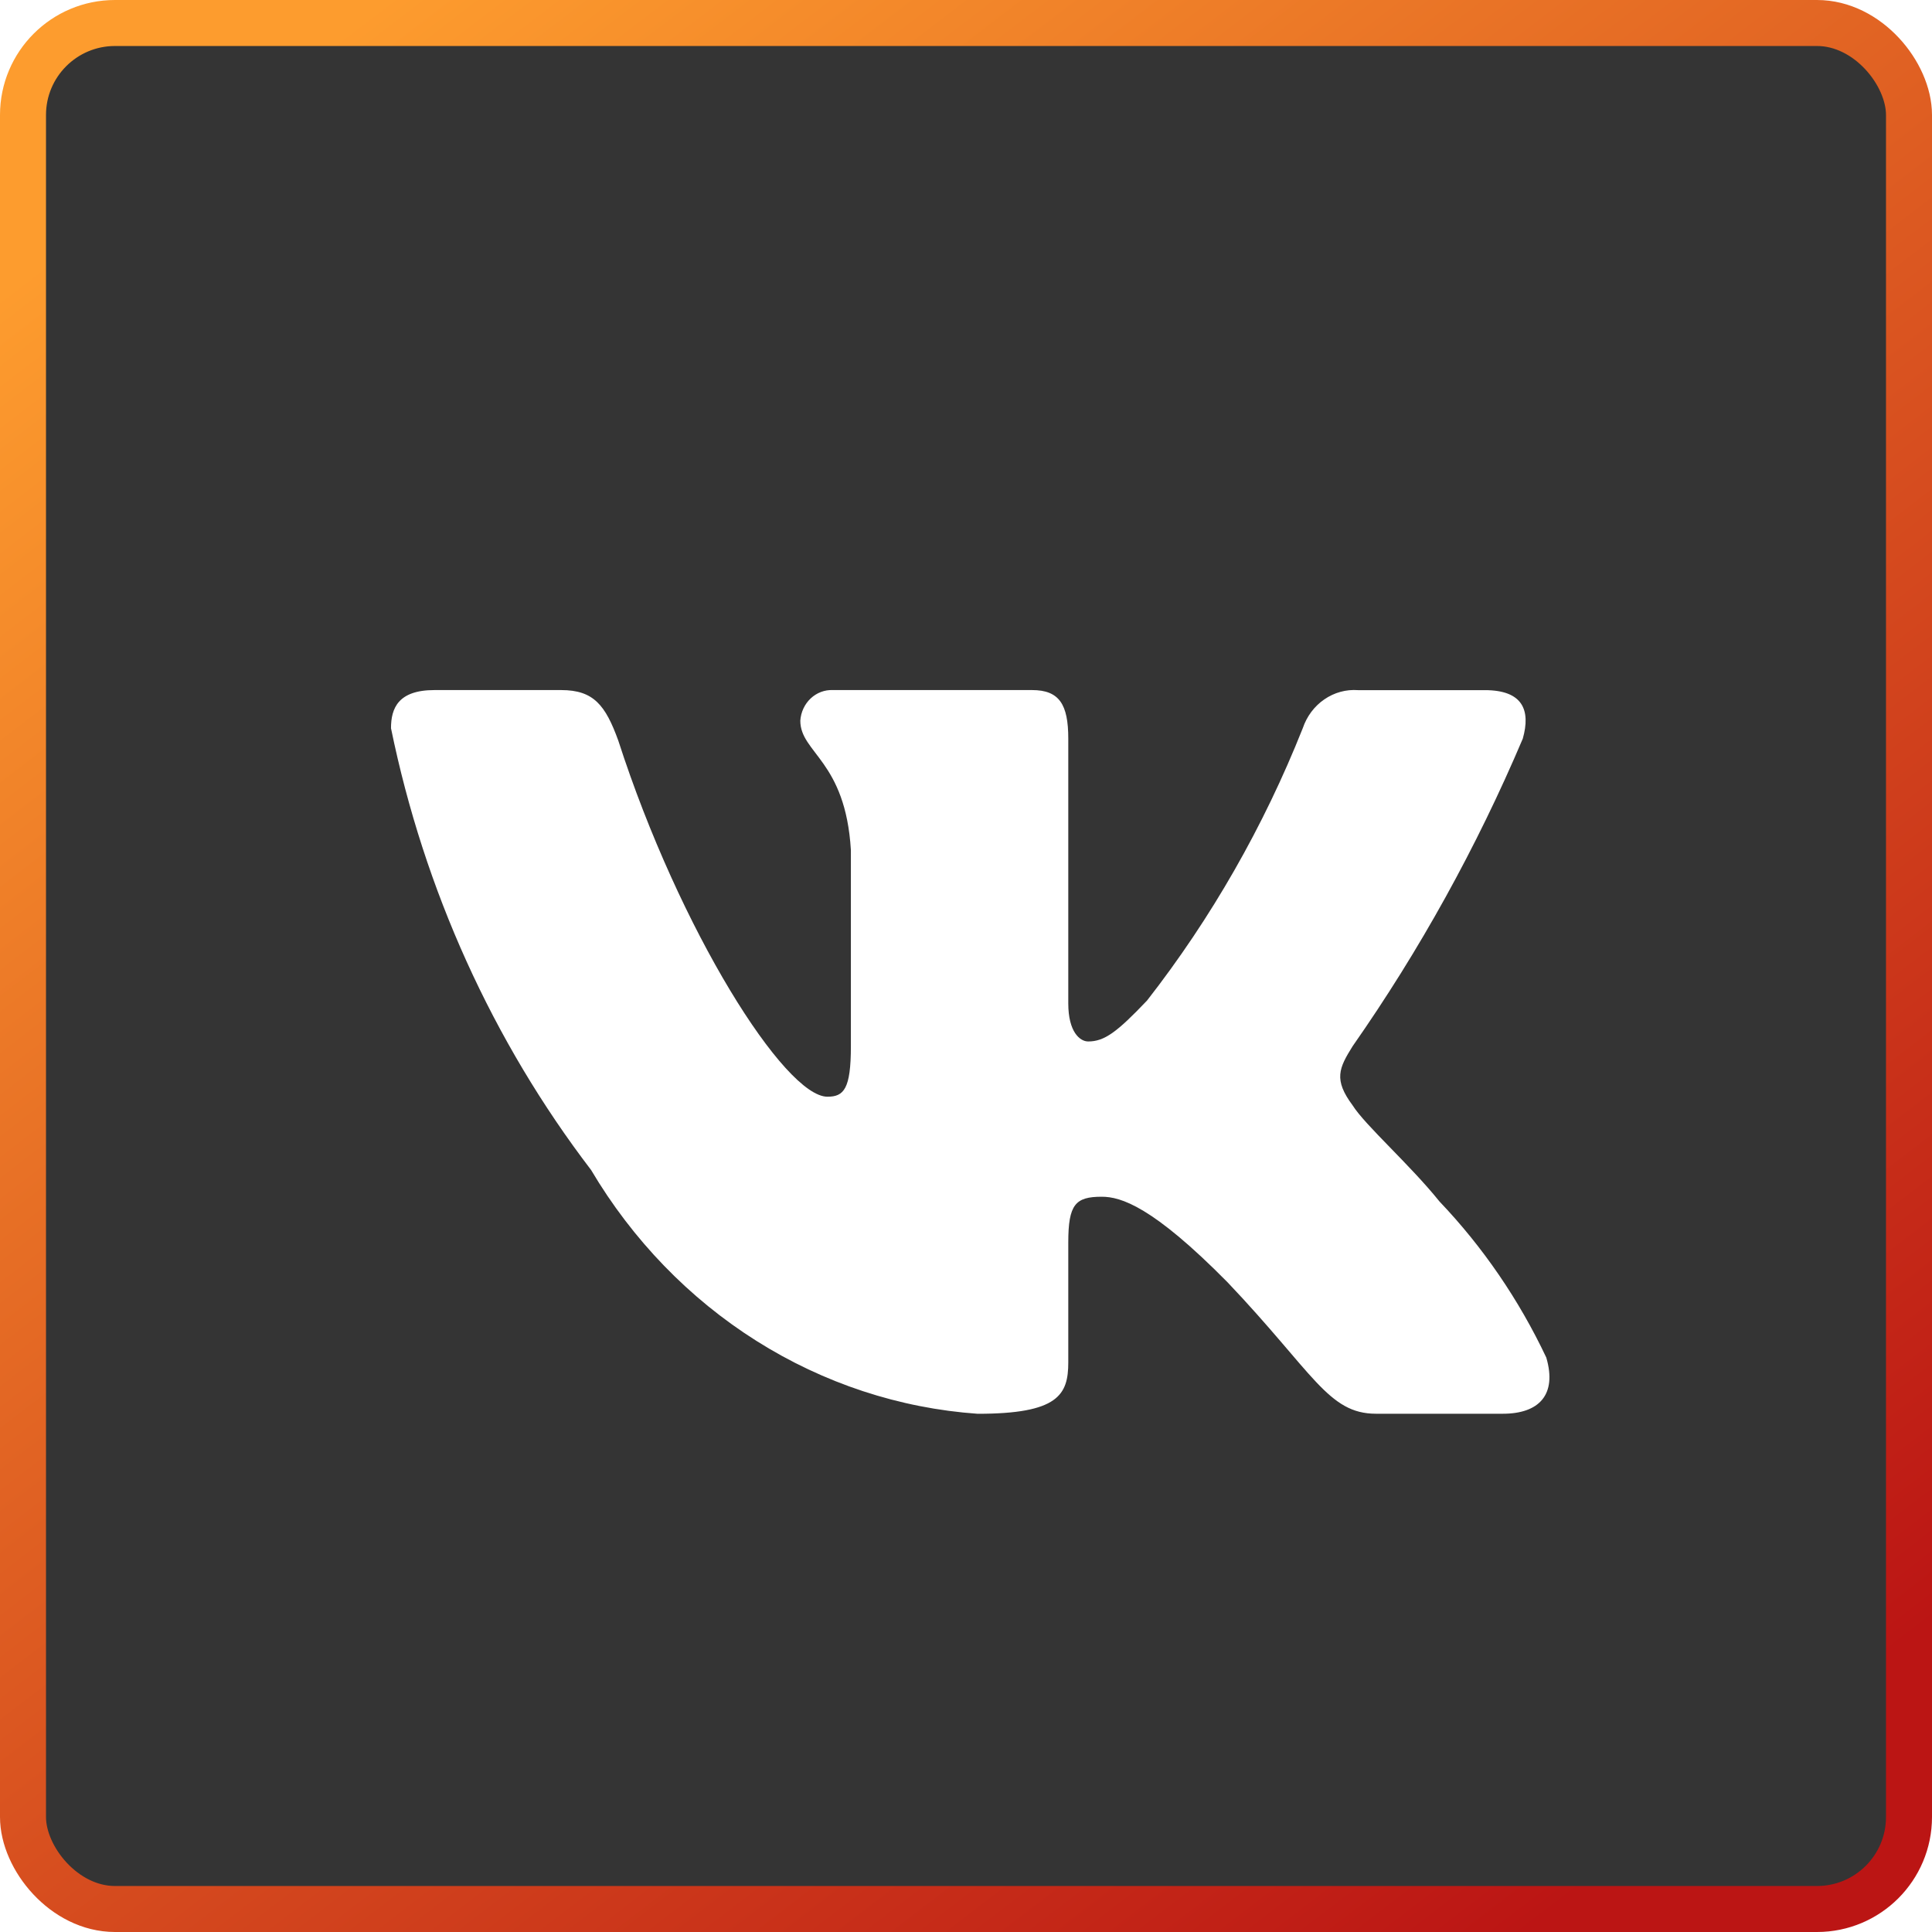
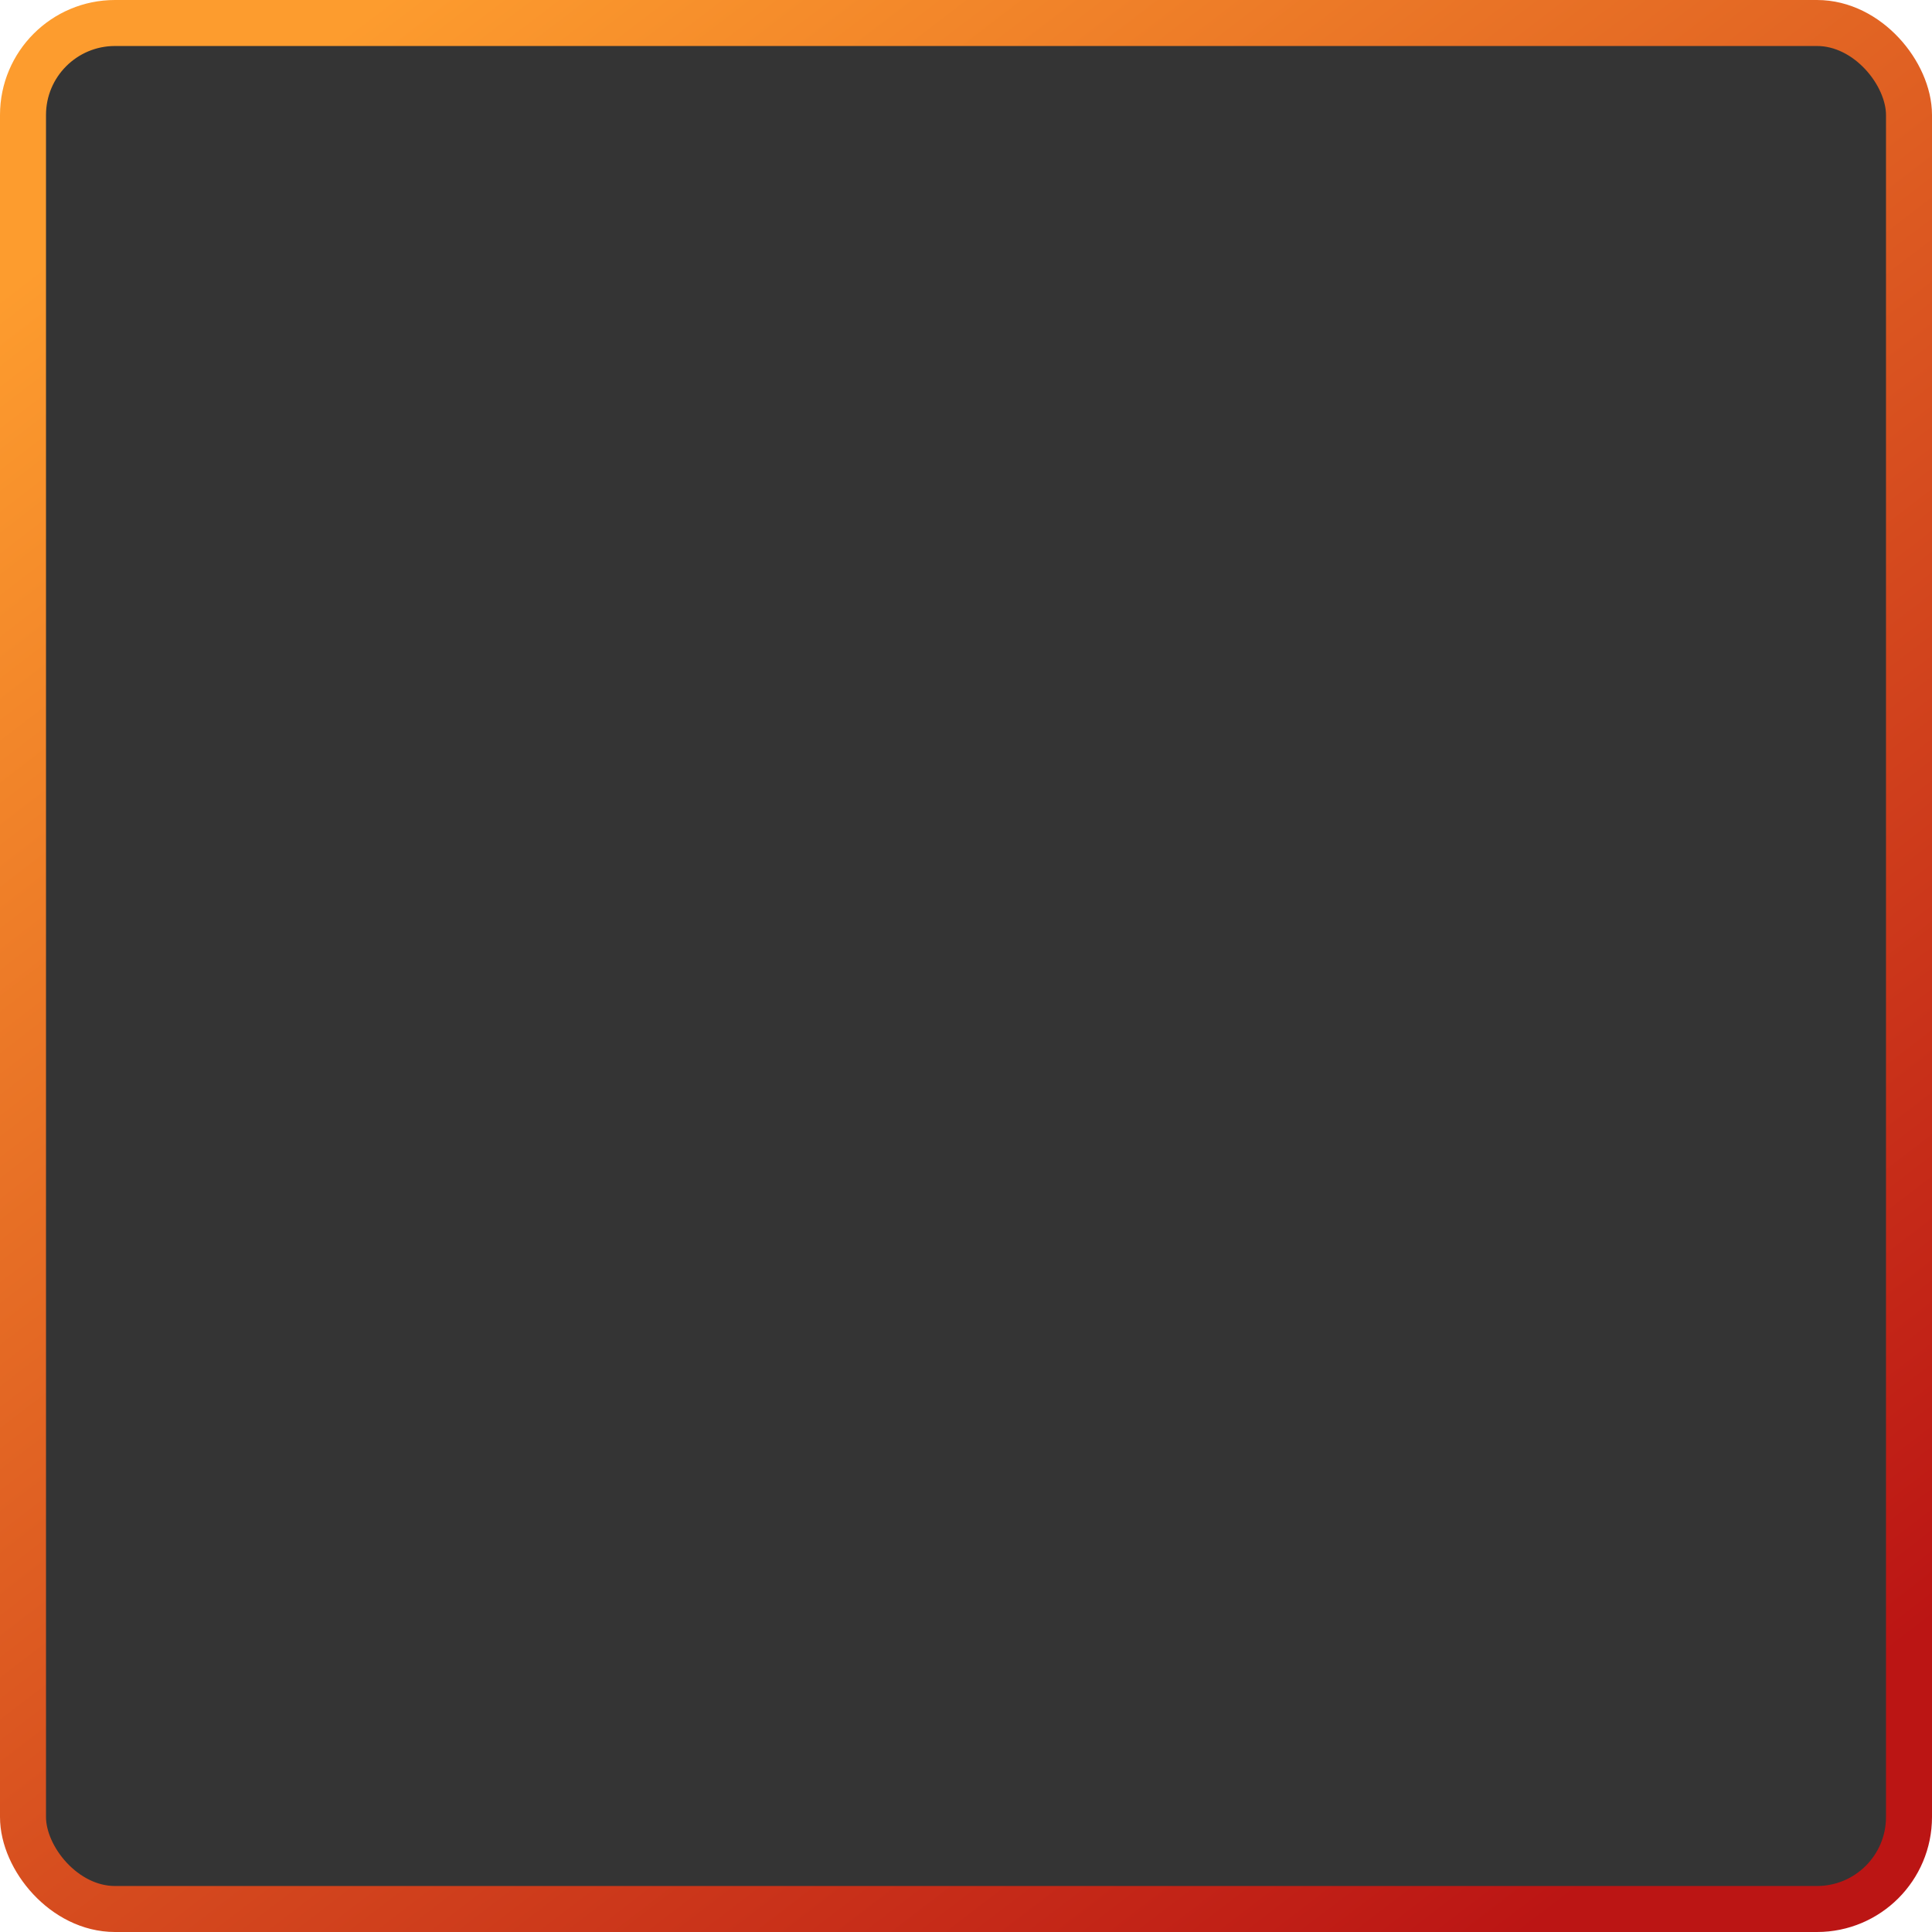
<svg xmlns="http://www.w3.org/2000/svg" width="84" height="84" viewBox="0 0 84 84" fill="none">
  <rect x="1" y="1" width="82" height="82" rx="4" fill="#343434" stroke="url(#paint0_linear_4519_2189)" stroke-width="2" />
  <g clip-path="url(#clip0_4519_2189)">
    <g filter="url(#filter0_d_4519_2189)">
-       <path d="M65.341 57.467H59.828C57.743 57.467 57.114 55.69 53.376 51.756C50.108 48.444 48.728 48.032 47.902 48.032C46.759 48.032 46.447 48.362 46.447 50.017V55.233C46.447 56.643 46.012 57.469 42.508 57.469C39.108 57.229 35.812 56.143 32.889 54.3C29.967 52.458 27.503 49.911 25.7 46.87C21.419 41.266 18.44 34.688 17 27.661C17 26.791 17.314 26.003 18.89 26.003H24.4C25.816 26.003 26.326 26.667 26.882 28.199C29.557 36.48 34.122 43.683 35.976 43.683C36.686 43.683 36.995 43.353 36.995 41.49V32.96C36.761 29.069 34.796 28.741 34.796 27.333C34.821 26.961 34.983 26.615 35.247 26.366C35.511 26.118 35.856 25.988 36.21 26.003H44.871C46.056 26.003 46.447 26.624 46.447 28.113V39.627C46.447 40.87 46.955 41.281 47.312 41.281C48.023 41.281 48.569 40.87 49.871 39.502C52.664 35.921 54.945 31.931 56.643 27.658C56.817 27.145 57.145 26.706 57.579 26.408C58.012 26.109 58.526 25.968 59.043 26.006H64.555C66.208 26.006 66.559 26.875 66.208 28.116C64.203 32.839 61.722 37.323 58.808 41.49C58.214 42.443 57.977 42.939 58.808 44.057C59.355 44.926 61.288 46.624 62.586 48.238C64.475 50.22 66.044 52.513 67.23 55.024C67.704 56.641 66.914 57.467 65.341 57.467Z" fill="white" />
-     </g>
+       </g>
  </g>
  <defs>
    <filter id="filter0_d_4519_2189" x="-3" y="10" width="90.367" height="71.469" filterUnits="userSpaceOnUse" color-interpolation-filters="sRGB">
      <feFlood flood-opacity="0" result="BackgroundImageFix" />
      <feColorMatrix in="SourceAlpha" type="matrix" values="0 0 0 0 0 0 0 0 0 0 0 0 0 0 0 0 0 0 127 0" result="hardAlpha" />
      <feOffset dy="4" />
      <feGaussianBlur stdDeviation="10" />
      <feComposite in2="hardAlpha" operator="out" />
      <feColorMatrix type="matrix" values="0 0 0 0 0 0 0 0 0 0 0 0 0 0 0 0 0 0 0.22 0" />
      <feBlend mode="normal" in2="BackgroundImageFix" result="effect1_dropShadow_4519_2189" />
      <feBlend mode="normal" in="SourceGraphic" in2="effect1_dropShadow_4519_2189" result="shape" />
    </filter>
    <linearGradient id="paint0_linear_4519_2189" x1="7.5" y1="7" x2="66.5" y2="84" gradientUnits="userSpaceOnUse">
      <stop stop-color="#FD9C2E" />
      <stop offset="1" stop-color="#BB1514" />
    </linearGradient>
    <clipPath id="clip0_4519_2189">
-       <rect width="58" height="61" fill="white" transform="translate(13 11)" />
-     </clipPath>
+       </clipPath>
  </defs>
</svg>